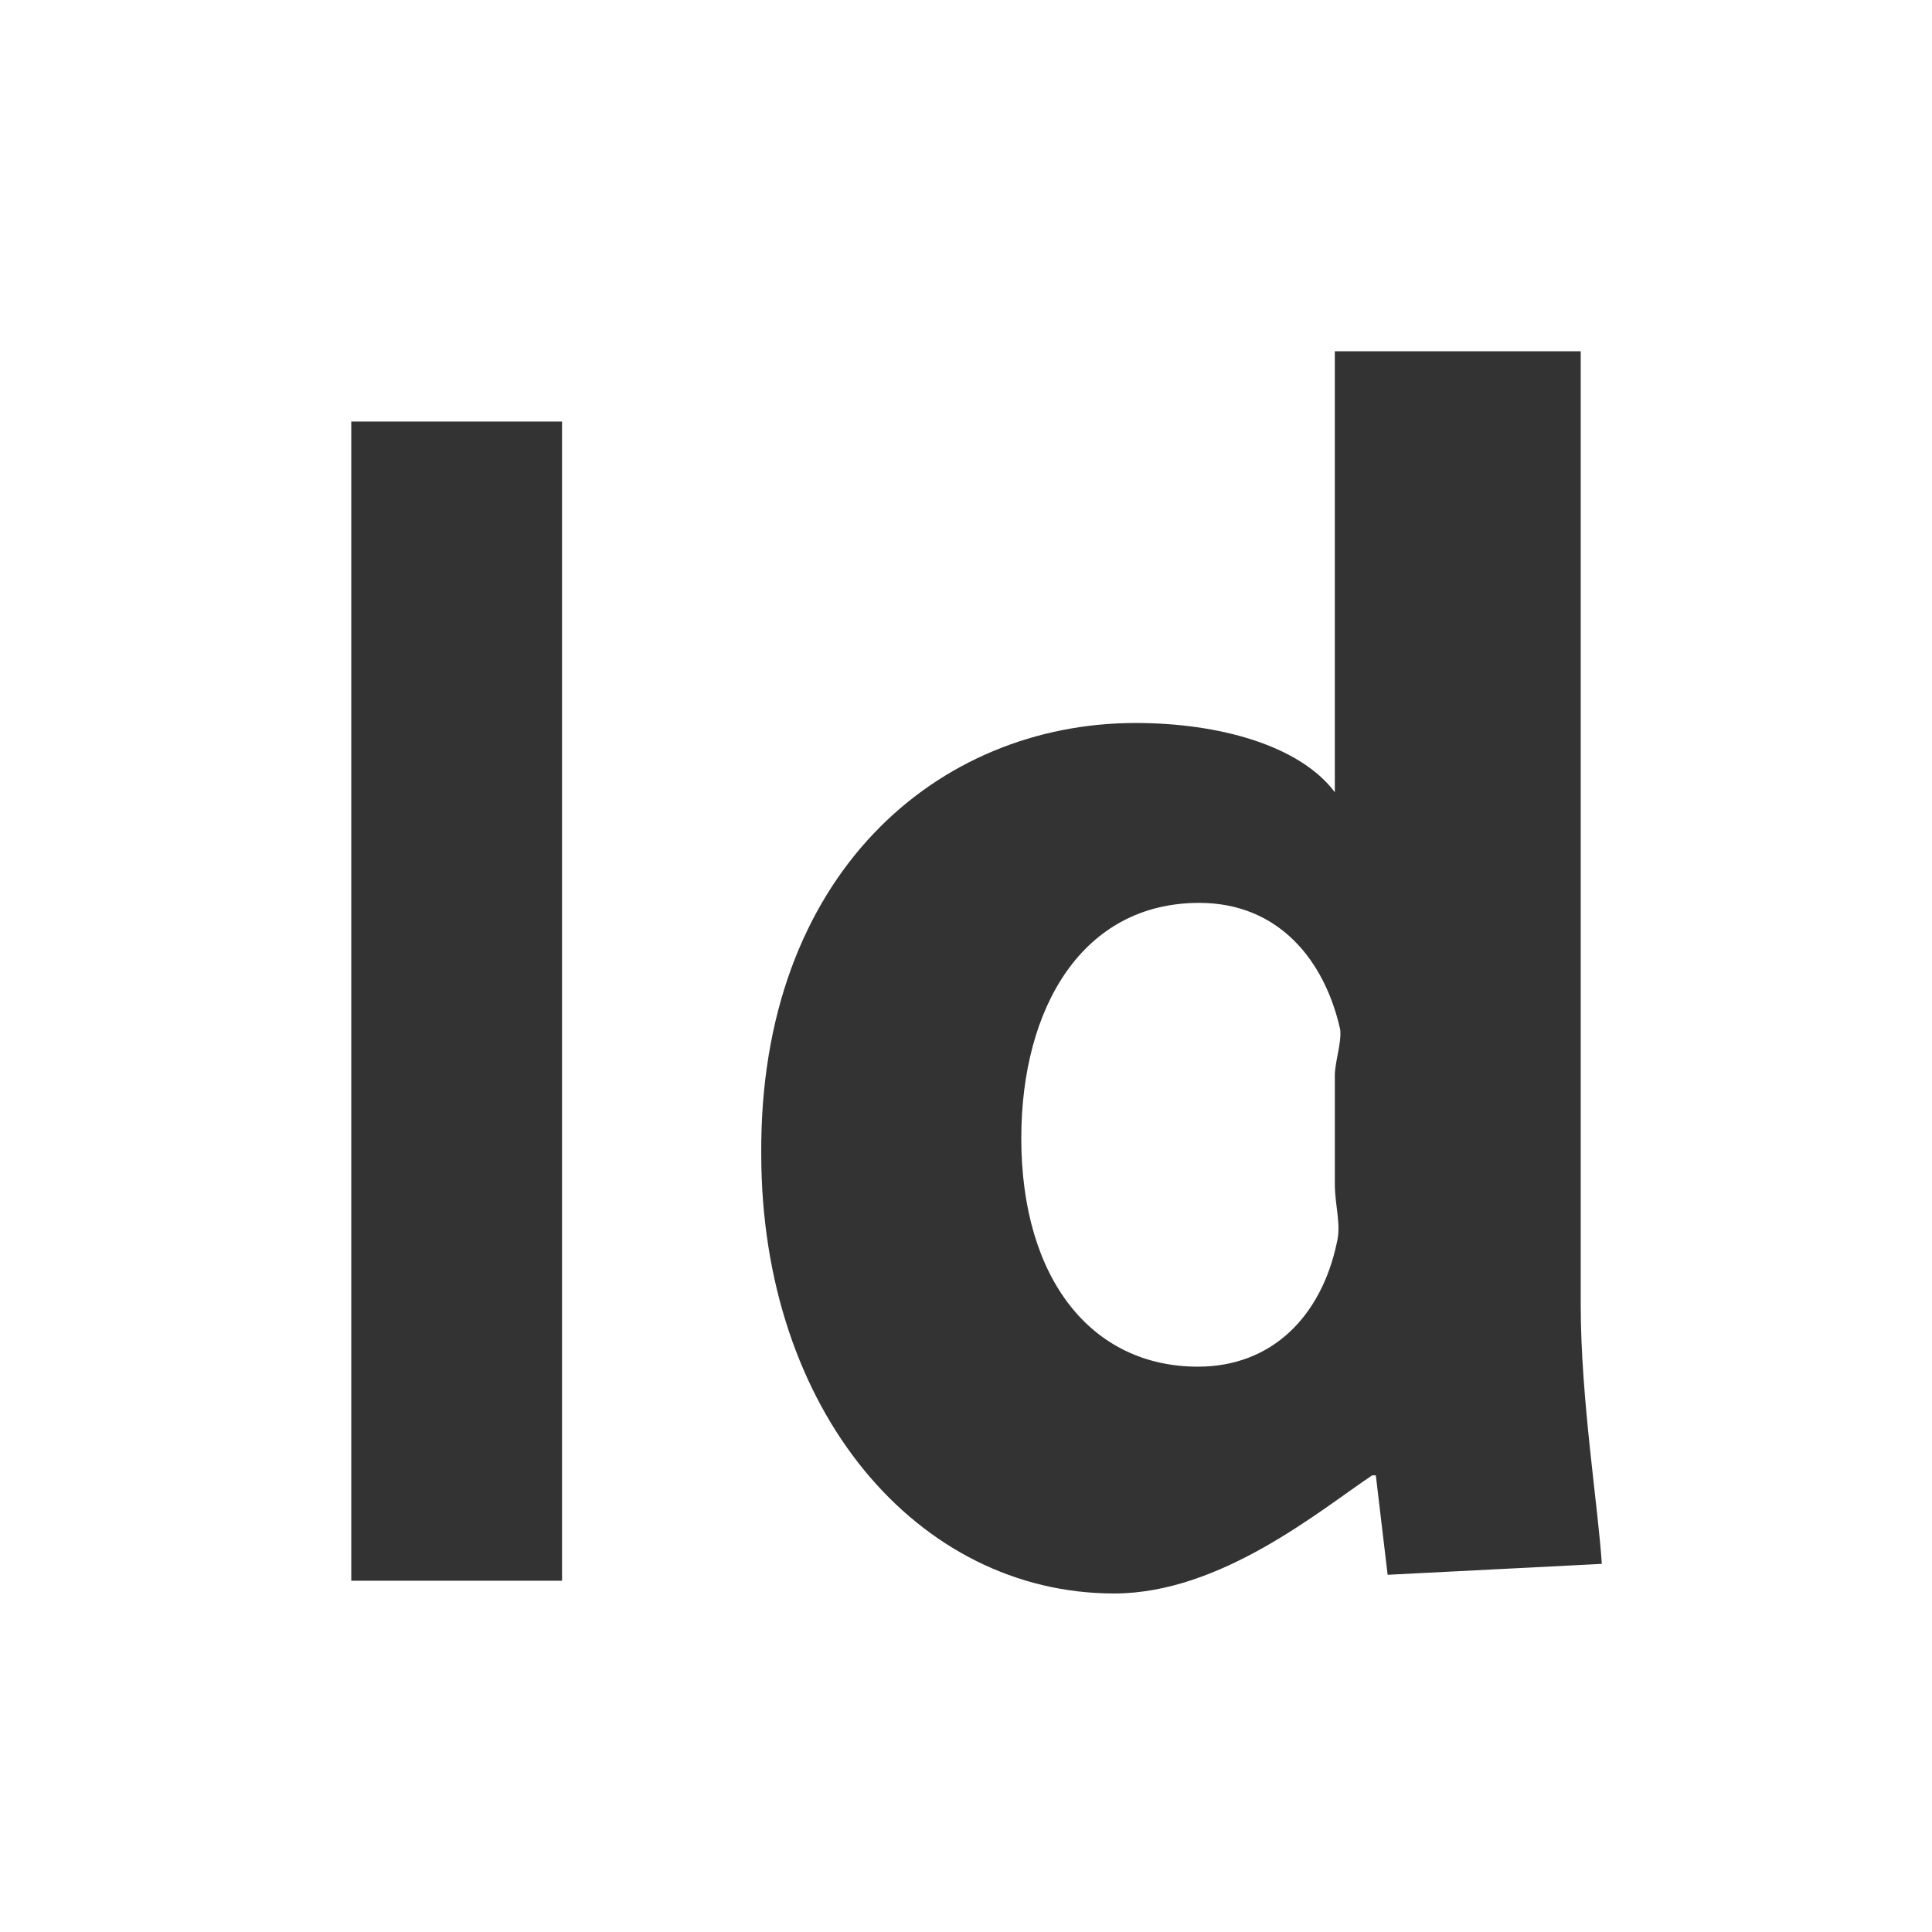
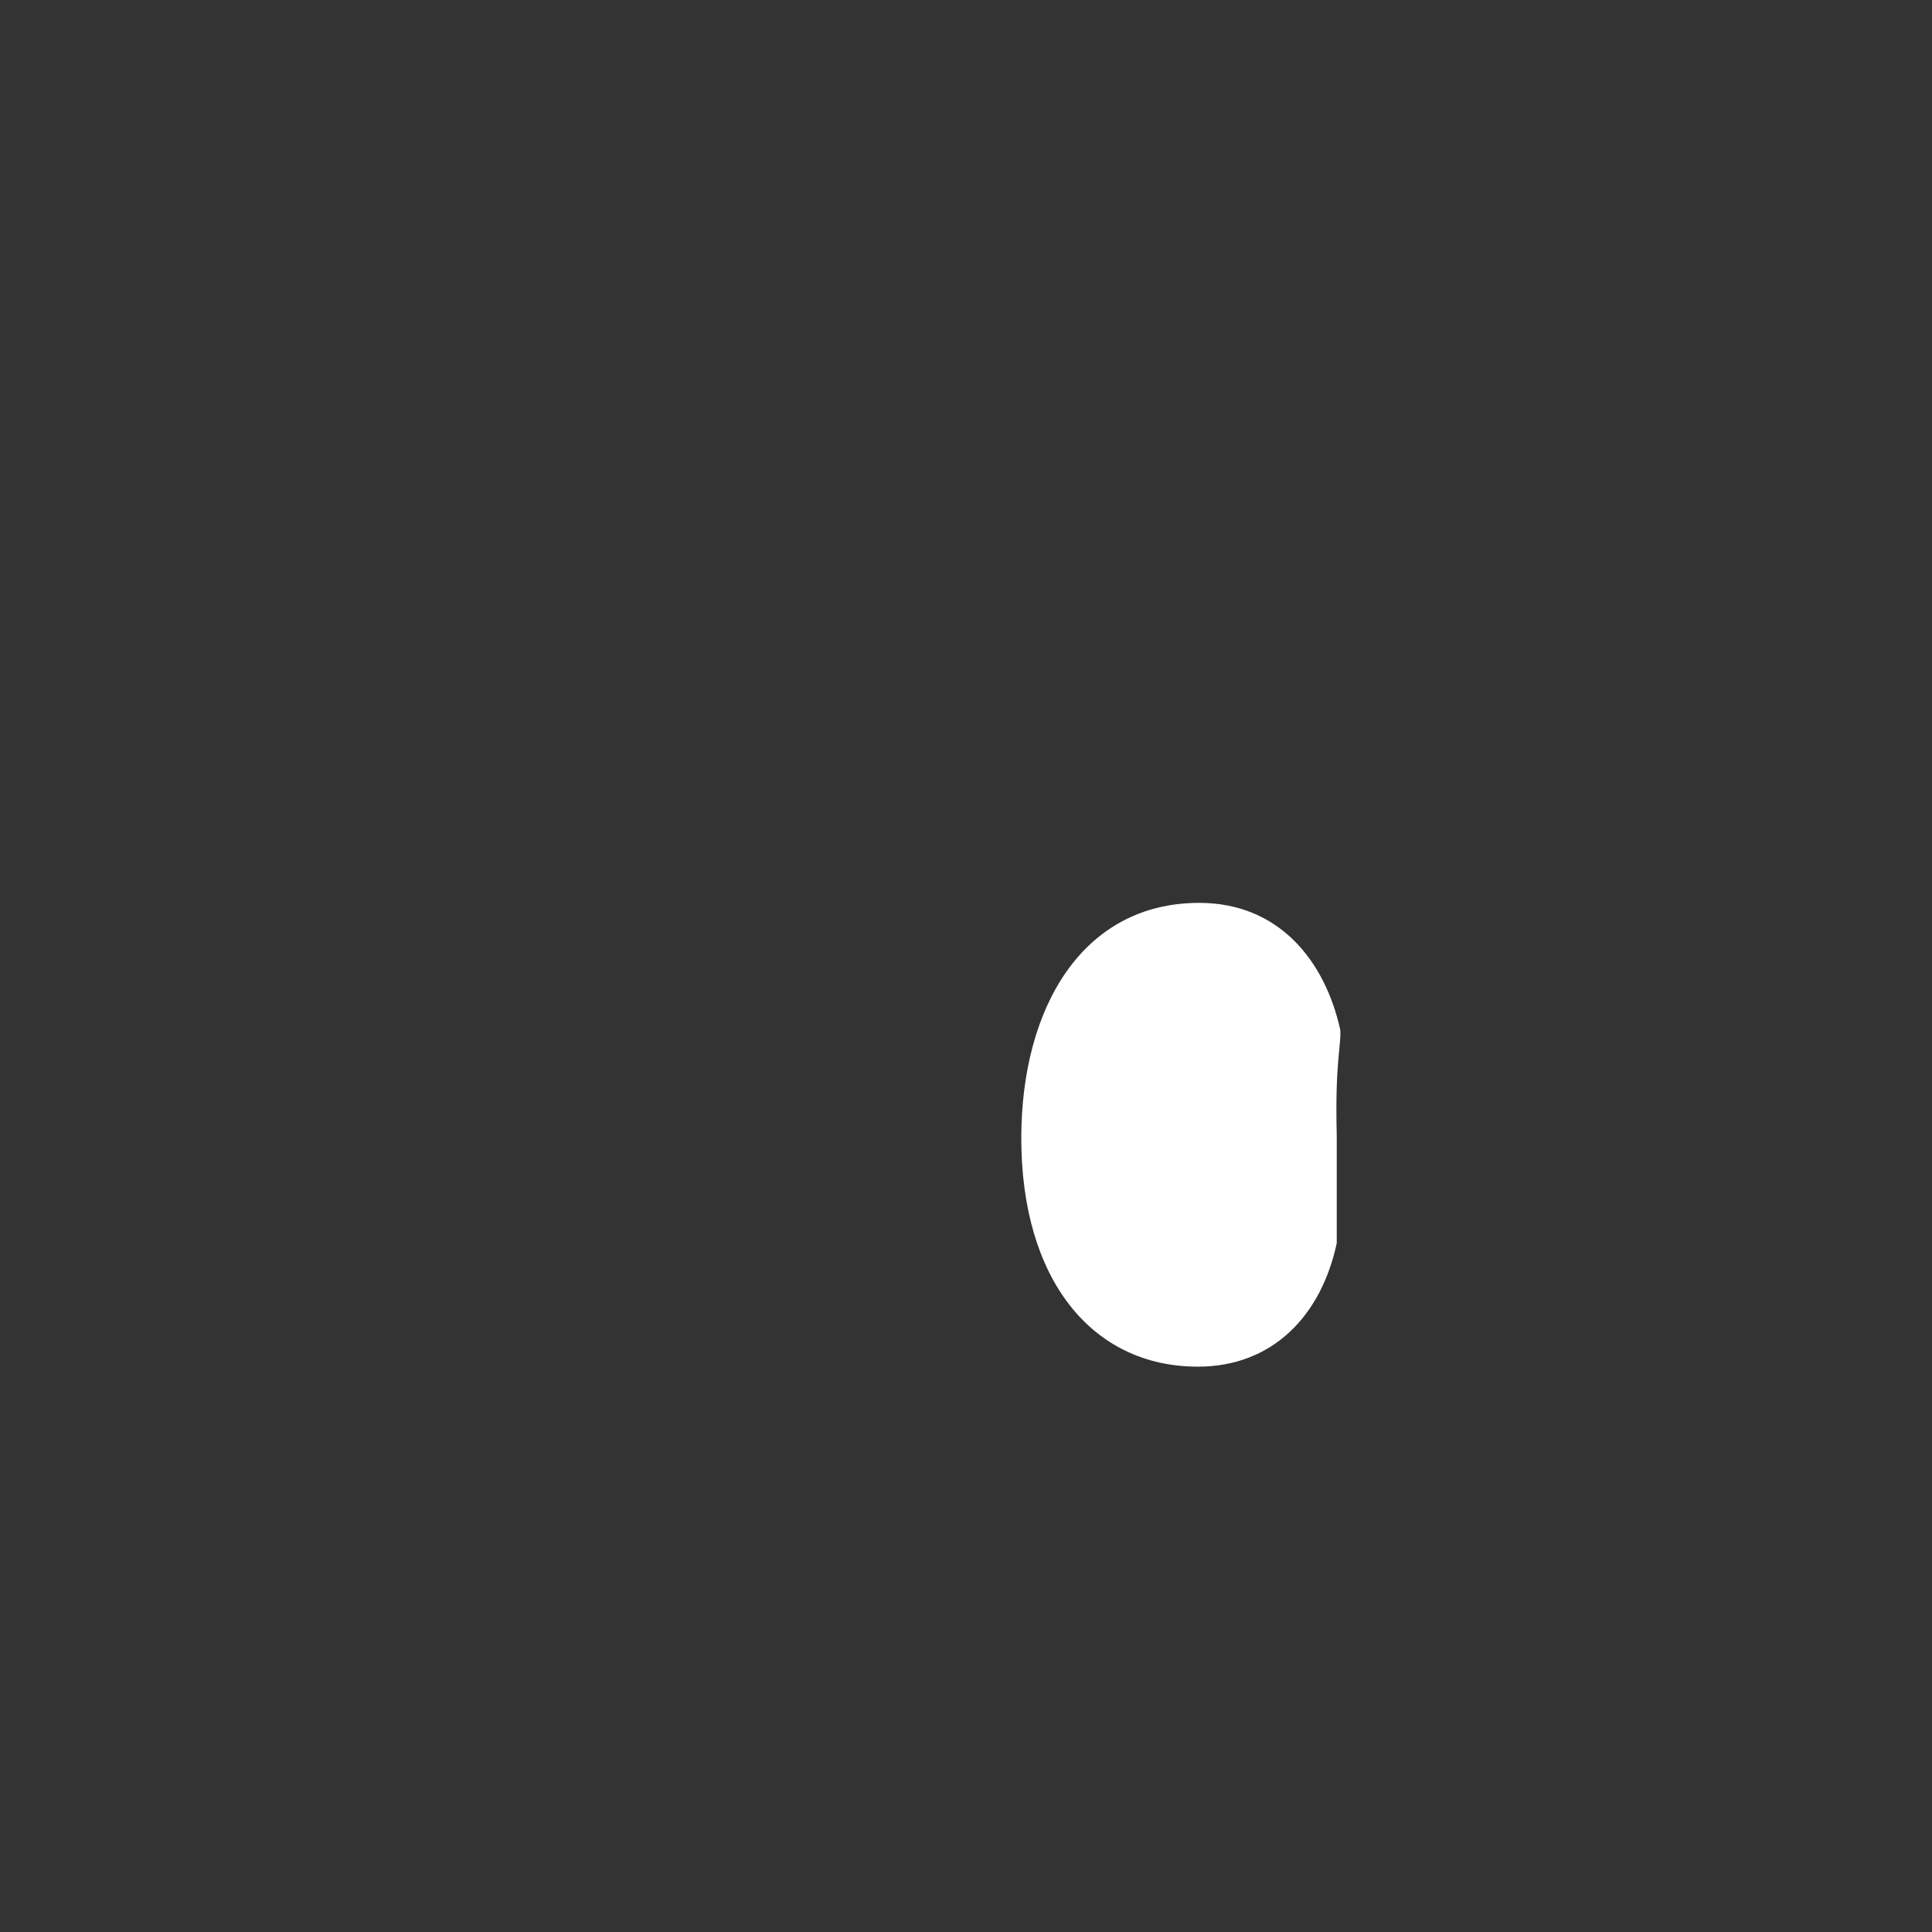
<svg xmlns="http://www.w3.org/2000/svg" version="1.1" x="0px" y="0px" width="55px" height="55px" viewBox="0 0 55 55" enable-background="new 0 0 55 55" xml:space="preserve">
  <rect x="0" y="0" width="55" height="55" fill="#333333" stroke="none" />
  <g id="Ebene_3">
</g>
  <g id="Ebene_1">
    <g>
-       <path fill="#FFFFFF" d="M38.153,29.31c-0.438-1.969-1.75-3.607-4.014-3.607c-3.325,0-5.065,2.987-5.065,6.699    c0,3.999,1.995,6.504,5.028,6.504c2.121,0,3.511-1.447,3.952-3.516C38.191,34.858,38,34.334,38,33.703v-3.084    C38,30.229,38.193,29.705,38.153,29.31z" />
-       <path fill="#FFFFFF" d="M0,0v55h55V0H0z M16,45h-6V12h6V45z M39.503,44.831L39.167,42h-0.104c-1.497,1-4.308,3.363-7.346,3.363    c-5.589,0-10.046-5.197-10.046-12.518c-0.049-7.946,5.019-12.263,10.658-12.263c2.374,0,4.671,0.638,5.671,1.971V10h7v27.163    c0,2.656,0.501,5.766,0.6,7.357L39.503,44.831z" />
+       <path fill="#FFFFFF" d="M38.153,29.31c-0.438-1.969-1.75-3.607-4.014-3.607c-3.325,0-5.065,2.987-5.065,6.699    c0,3.999,1.995,6.504,5.028,6.504c2.121,0,3.511-1.447,3.952-3.516v-3.084    C38,30.229,38.193,29.705,38.153,29.31z" />
    </g>
  </g>
</svg>